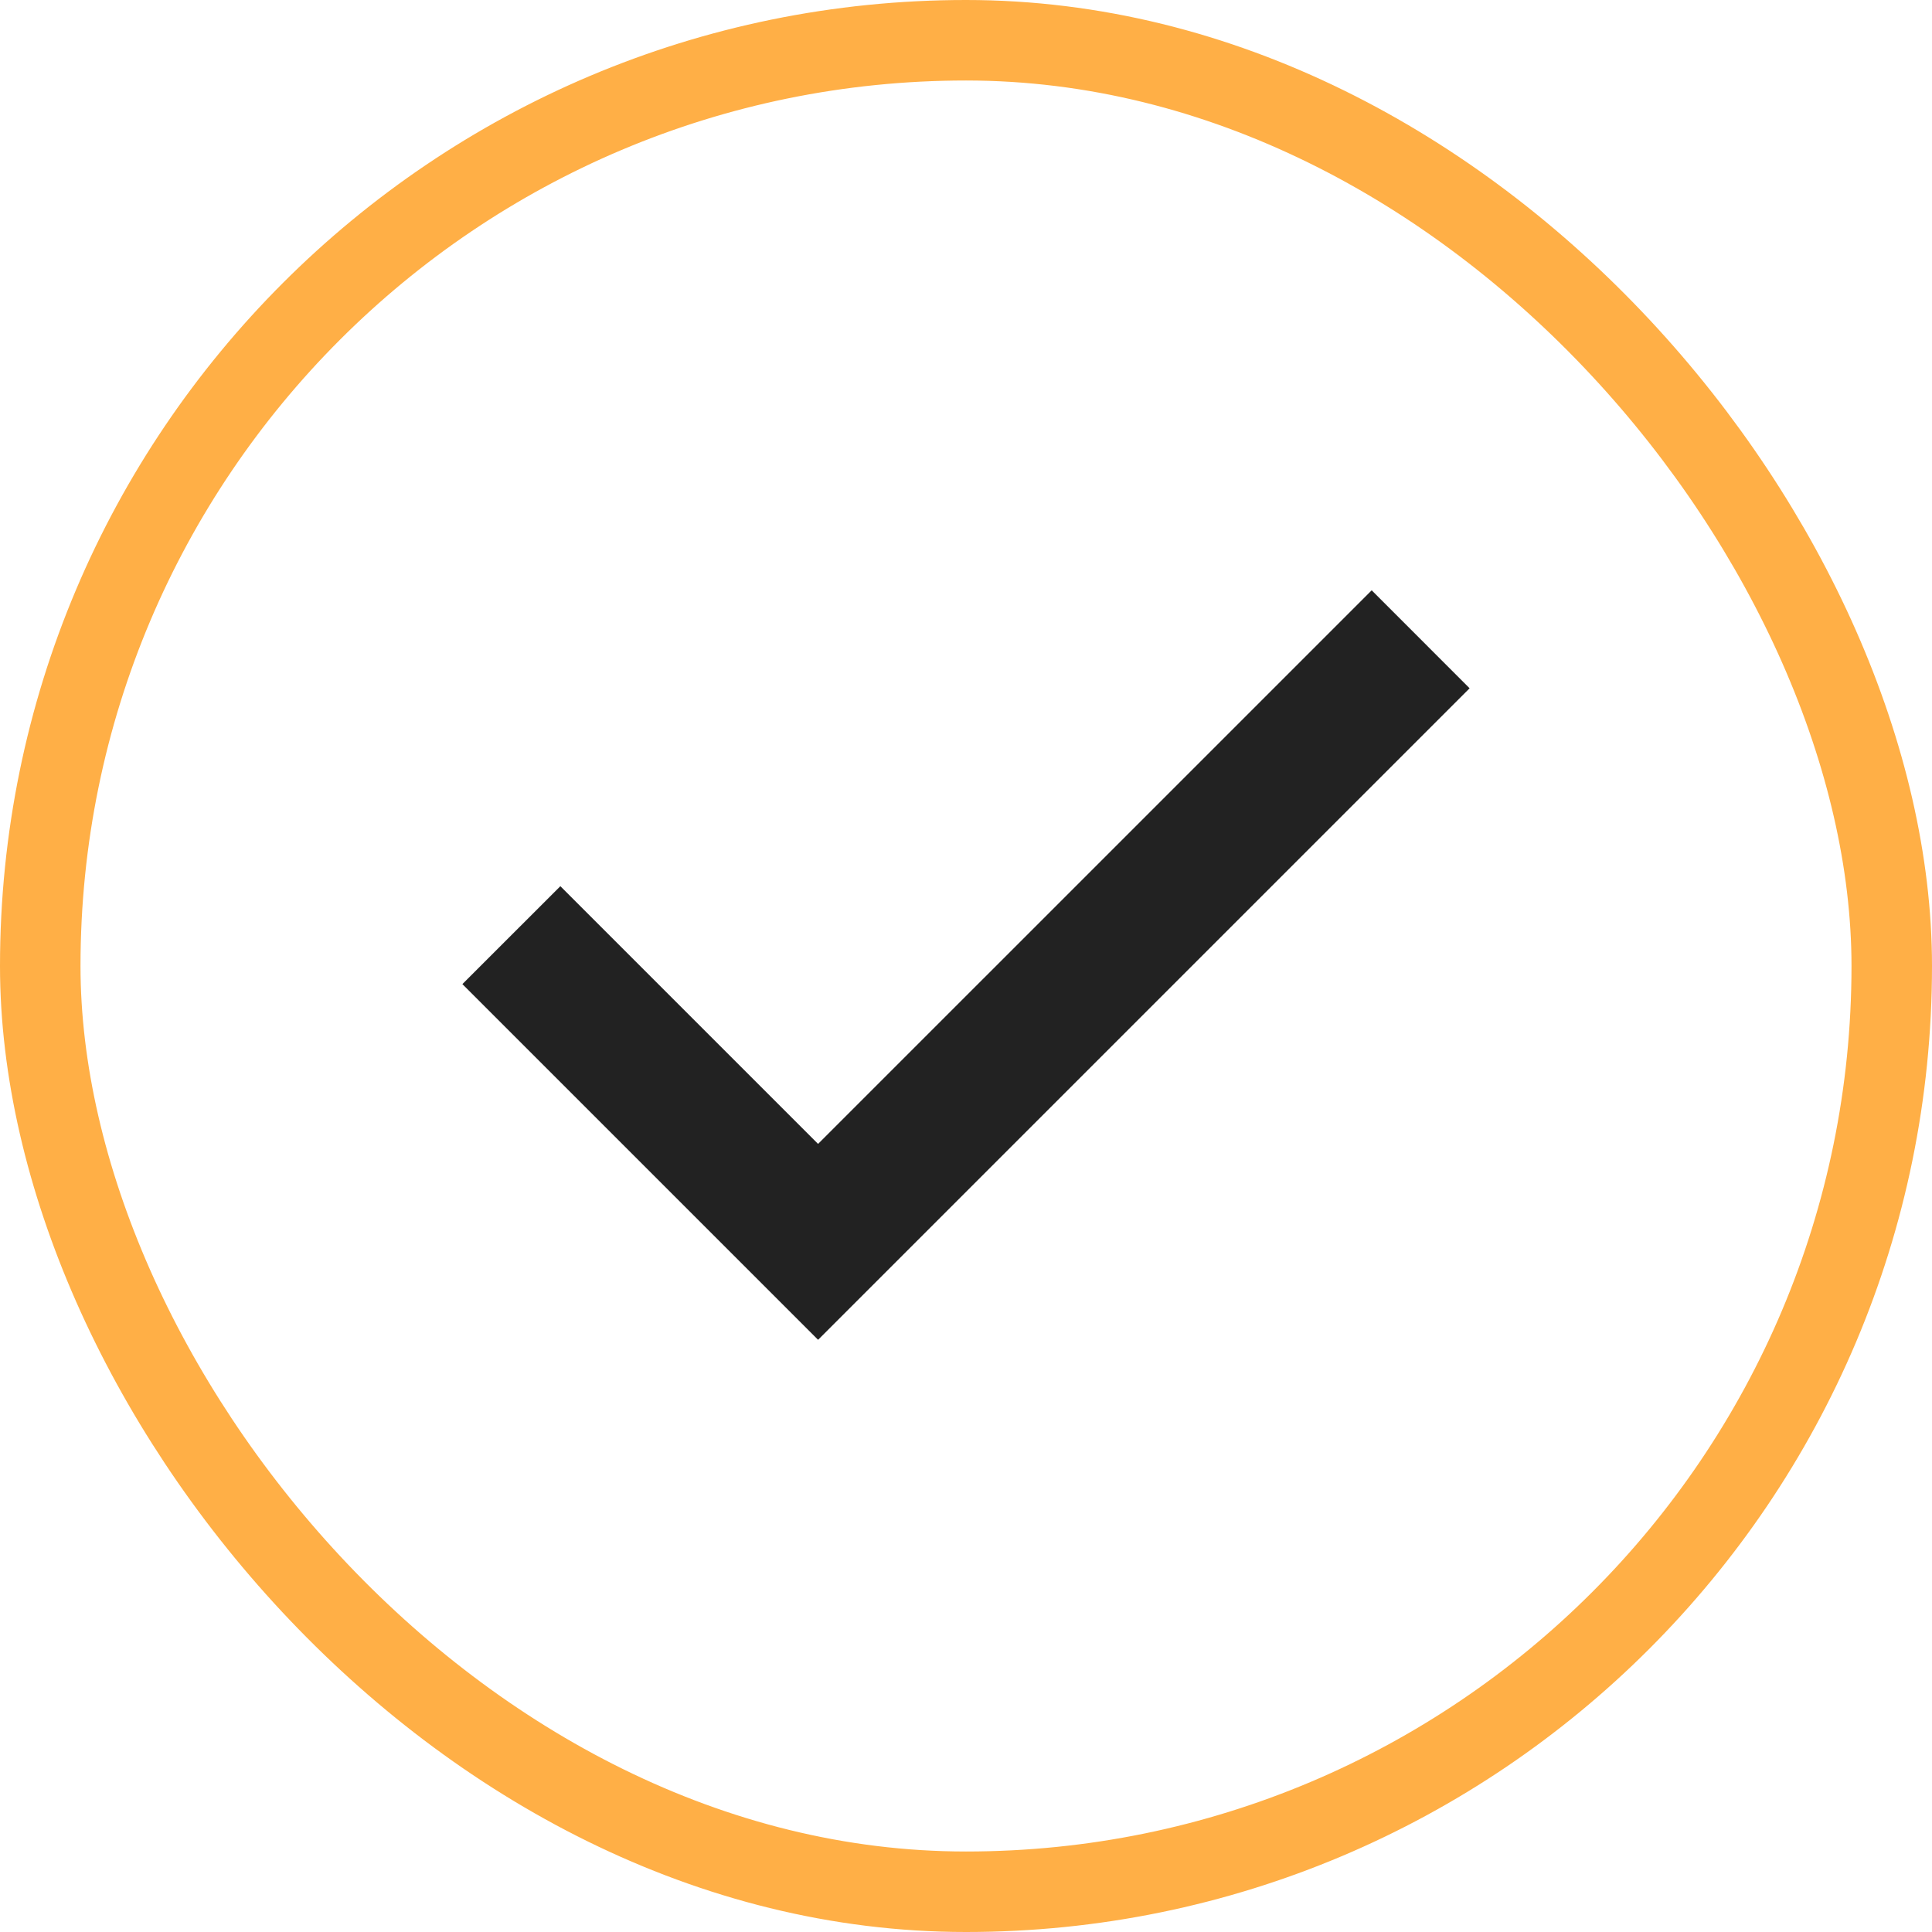
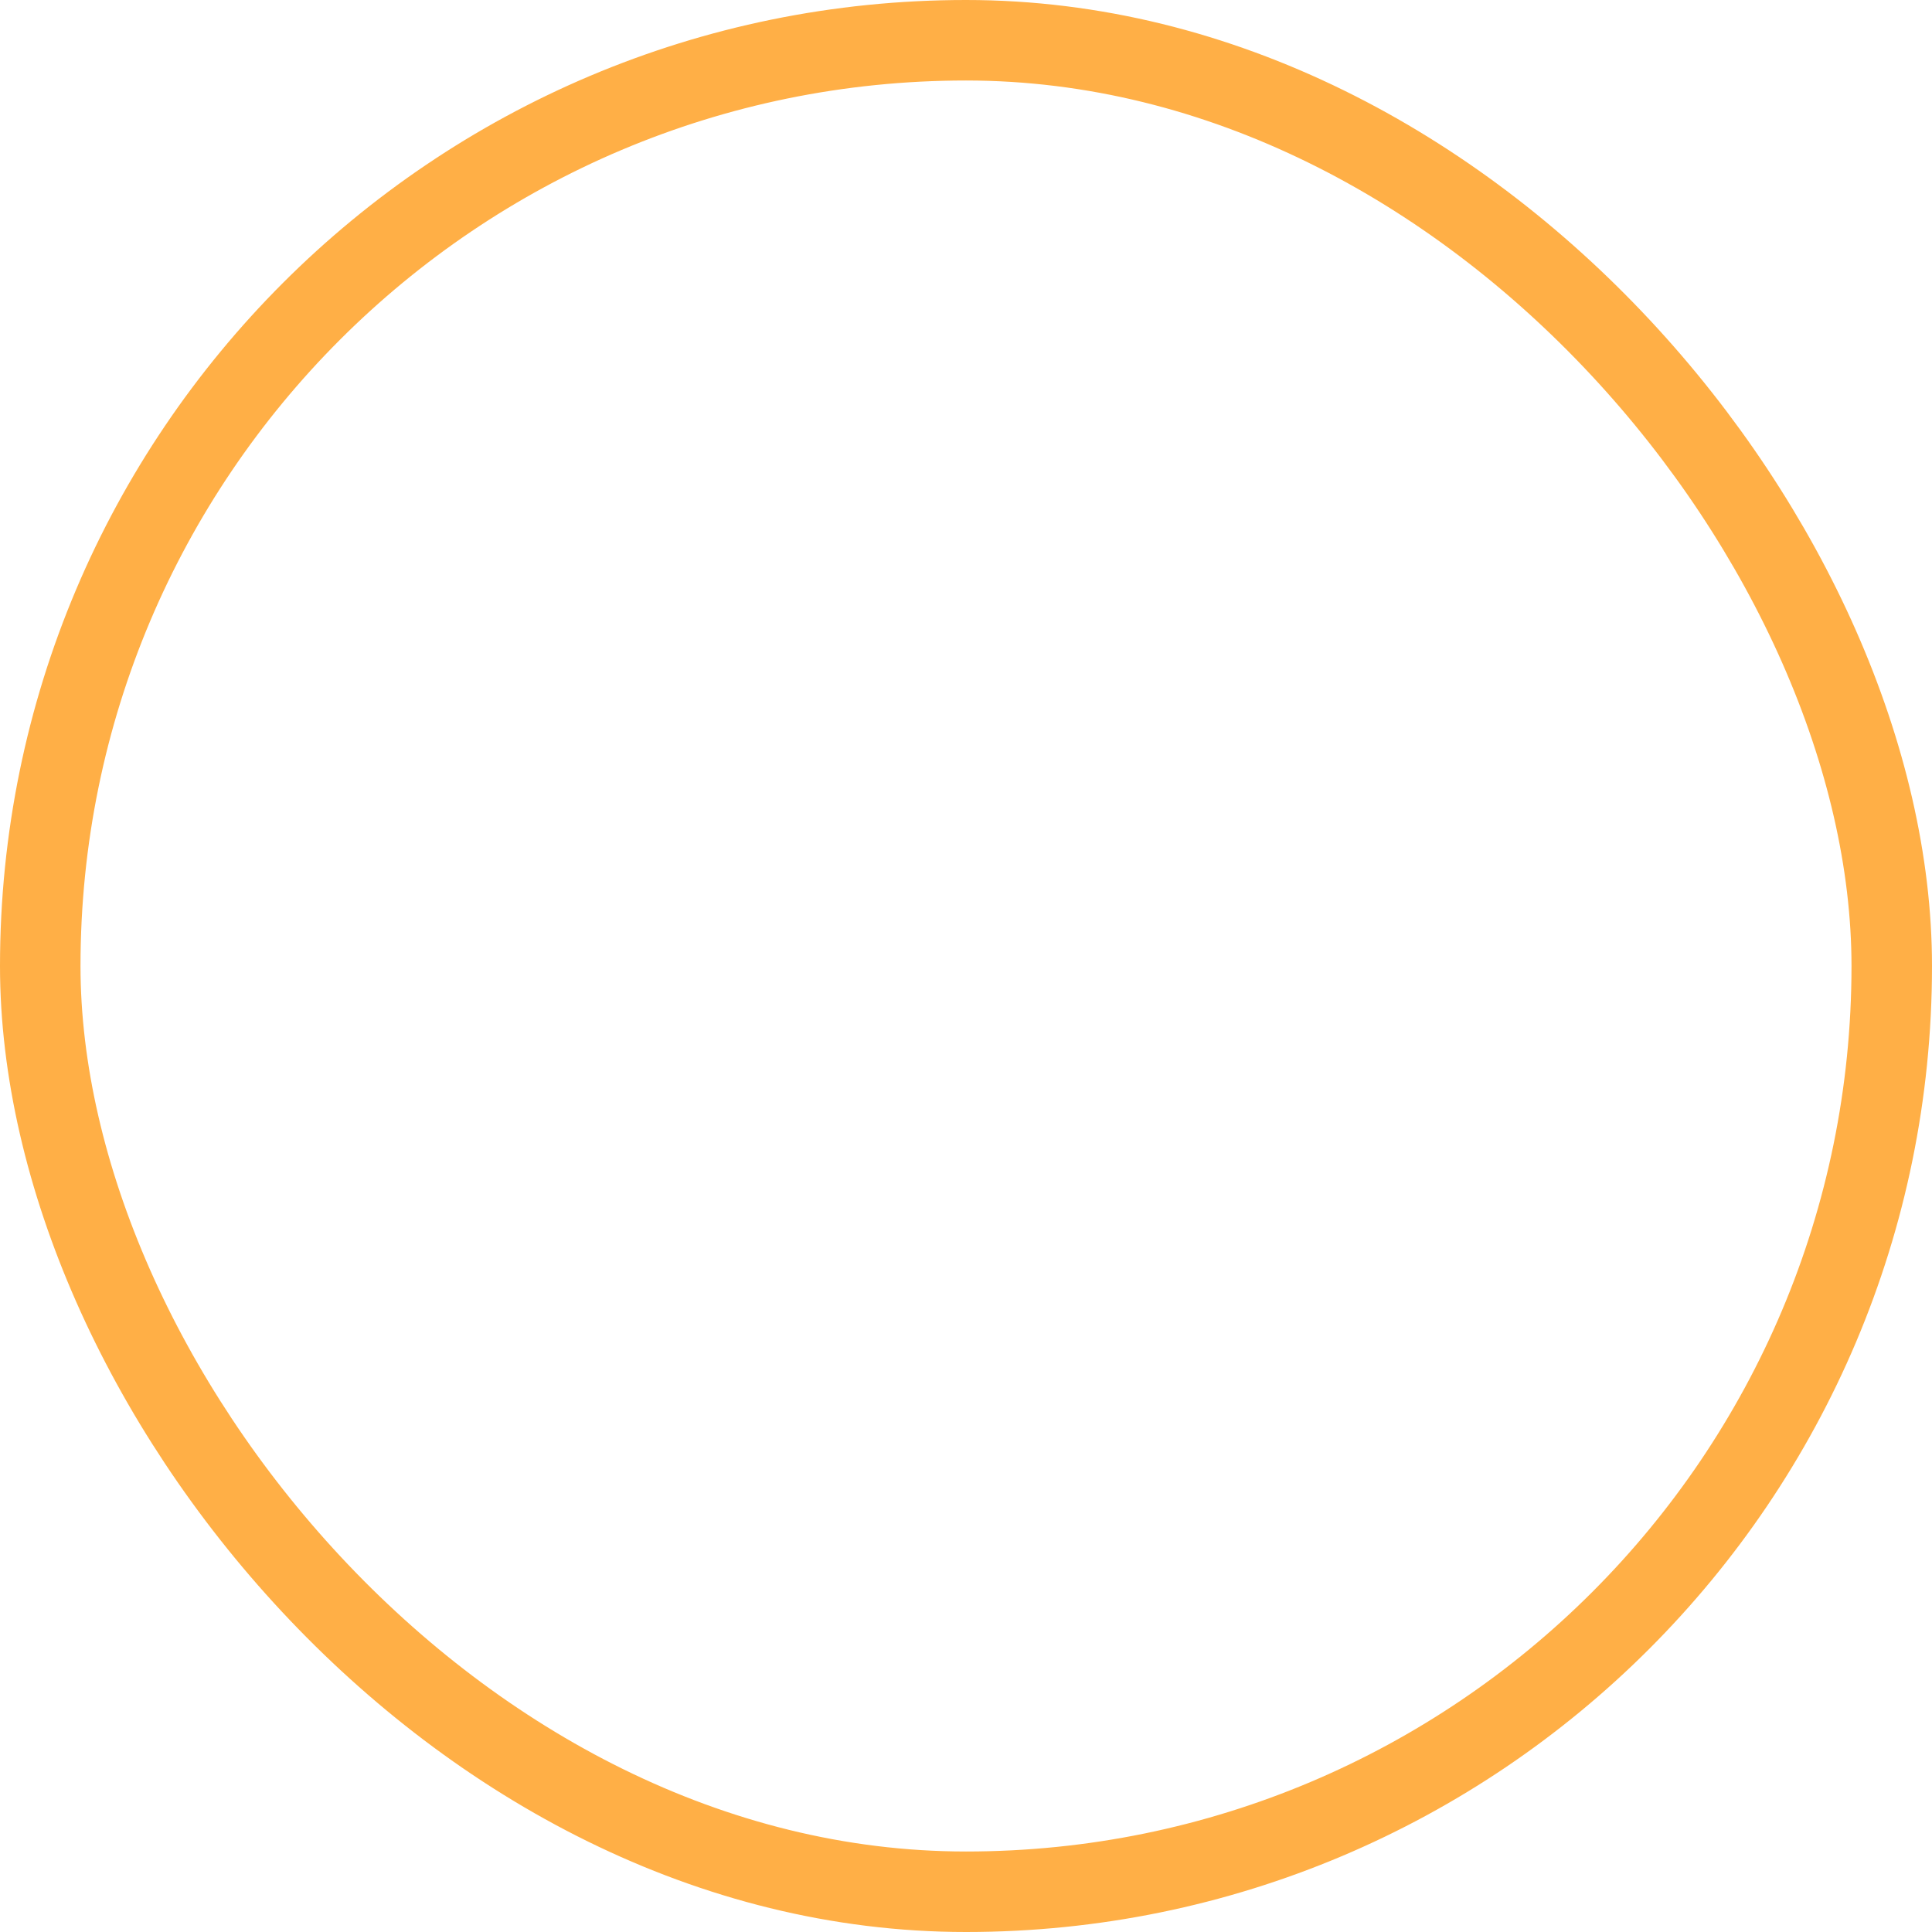
<svg xmlns="http://www.w3.org/2000/svg" width="48" height="48" viewBox="0 0 48 48" fill="none">
  <rect x="1" y="1" width="46" height="46" rx="23" stroke="#FFAF46" stroke-width="2" />
-   <path d="M20.325 33.287L11.488 24.45L13.922 22.017L20.325 28.42L34.079 14.666L36.512 17.1L20.325 33.287Z" fill="#222222" />
</svg>